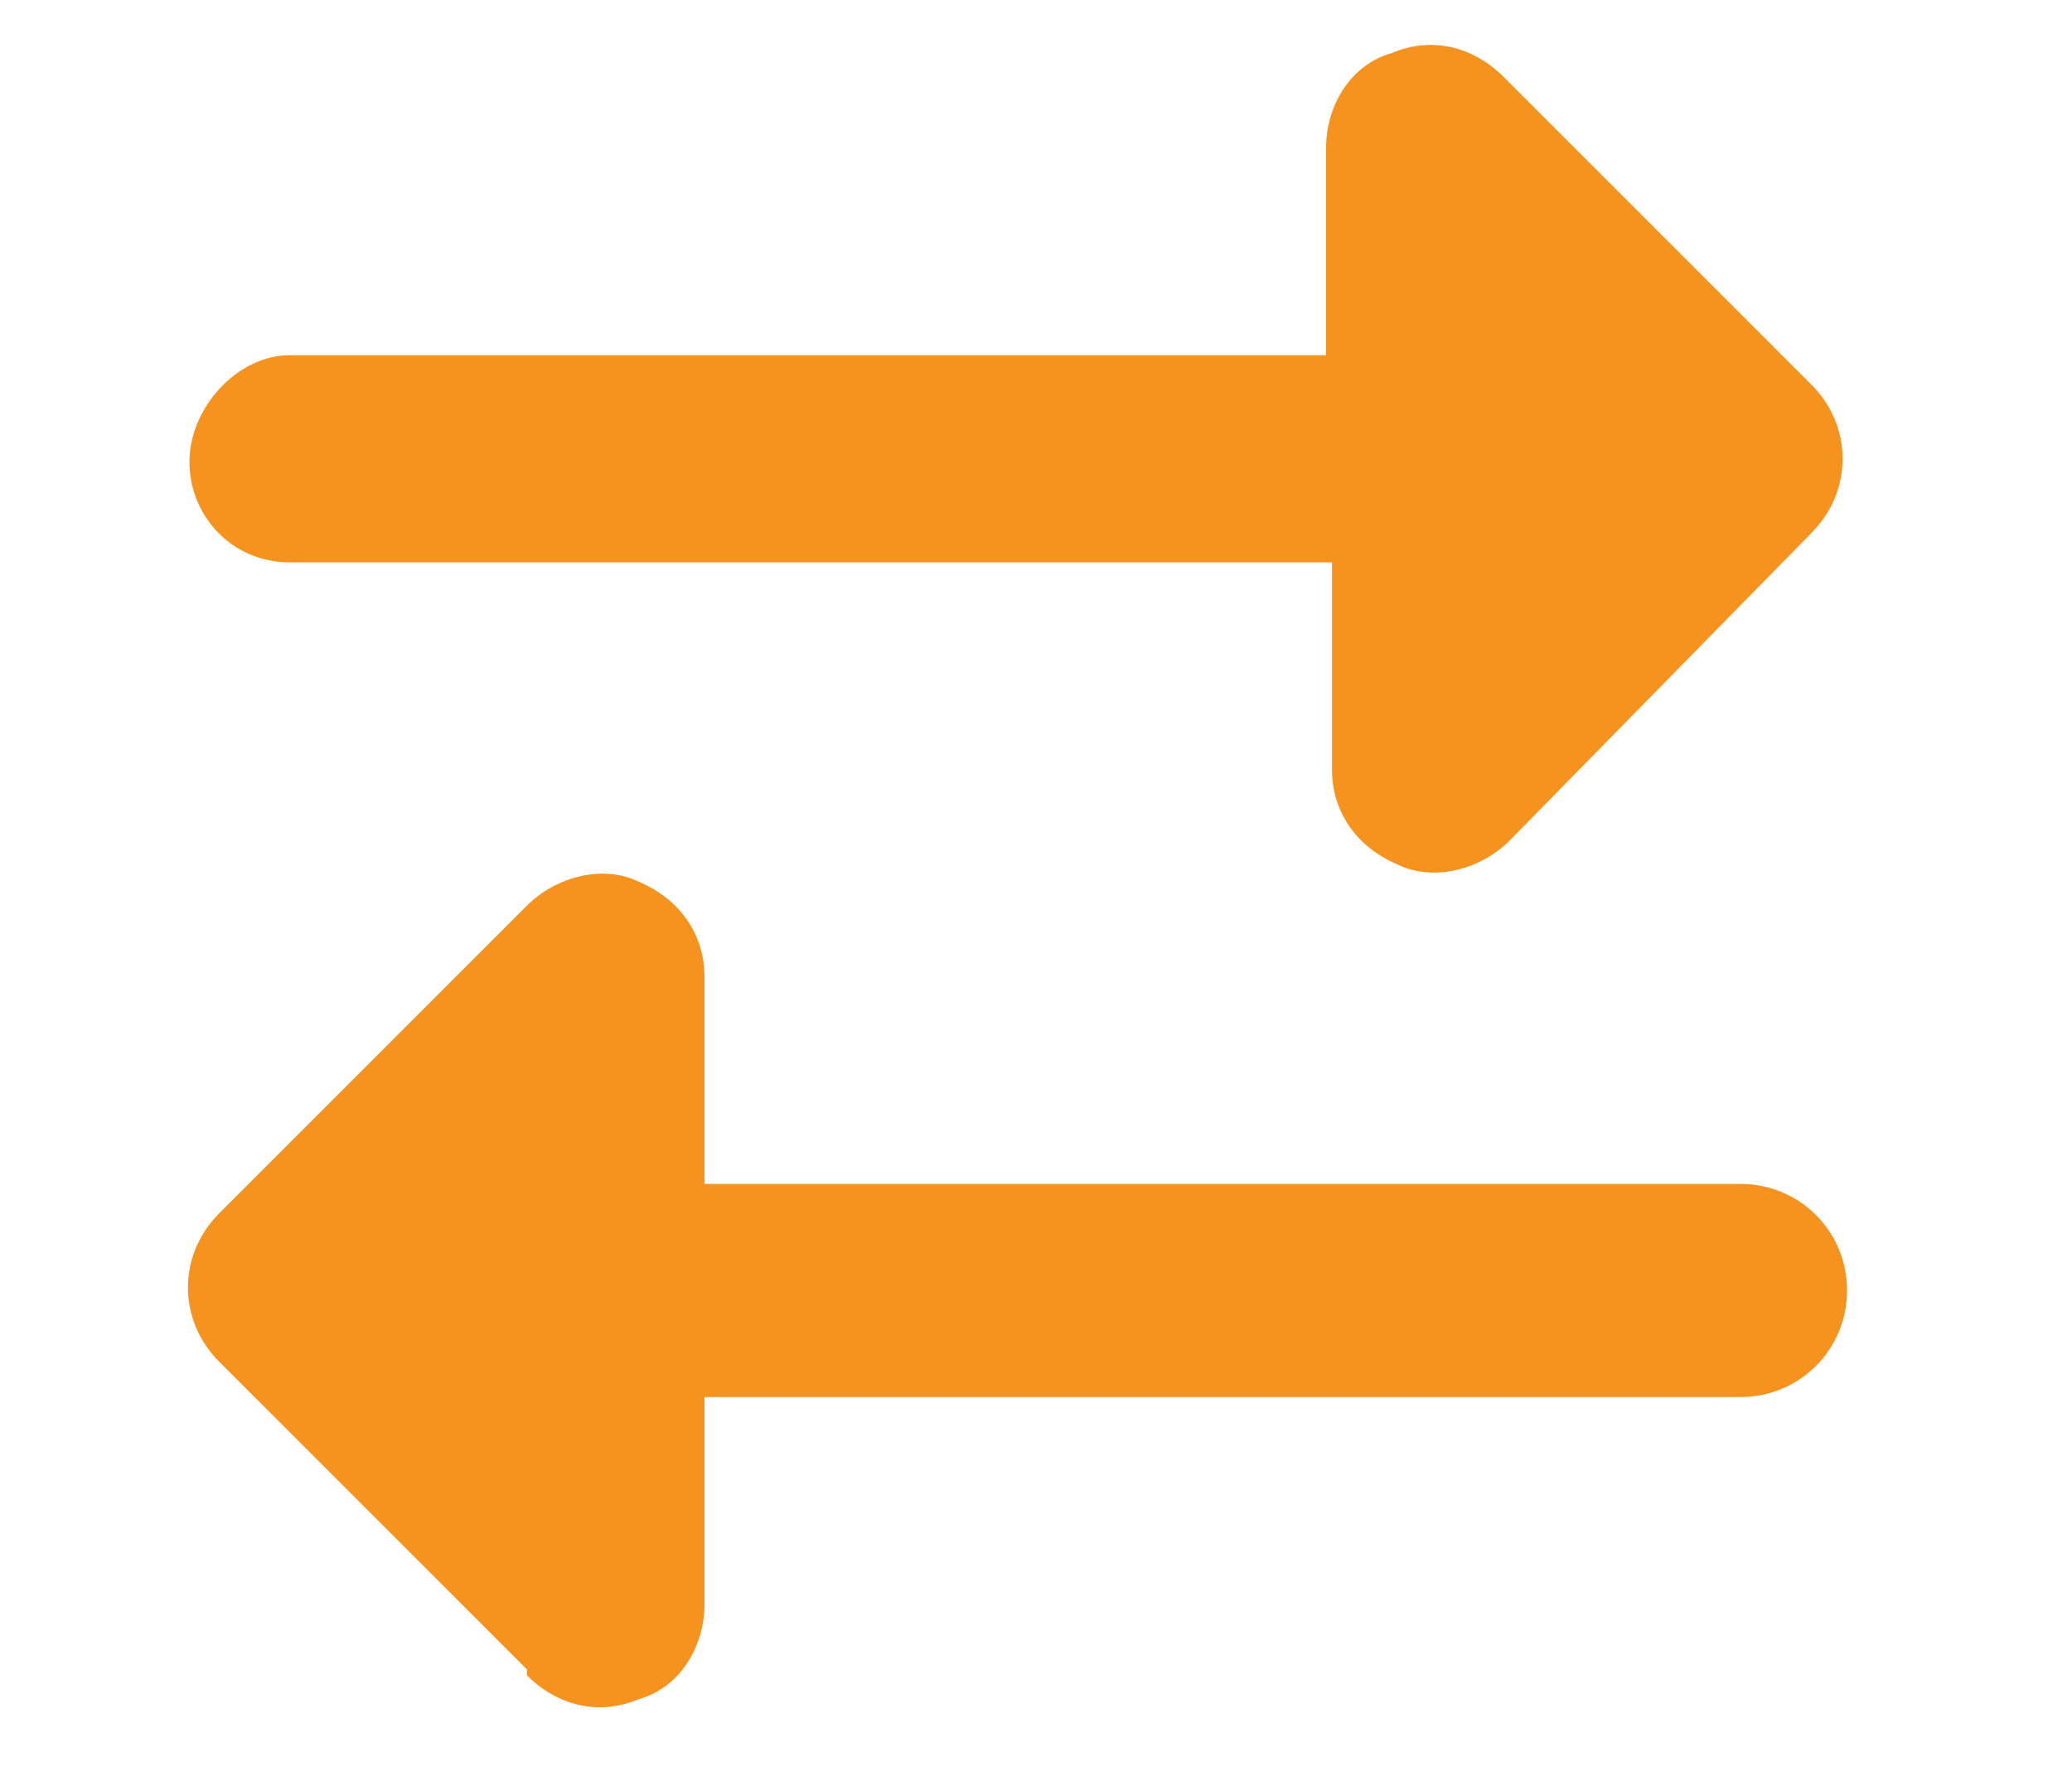
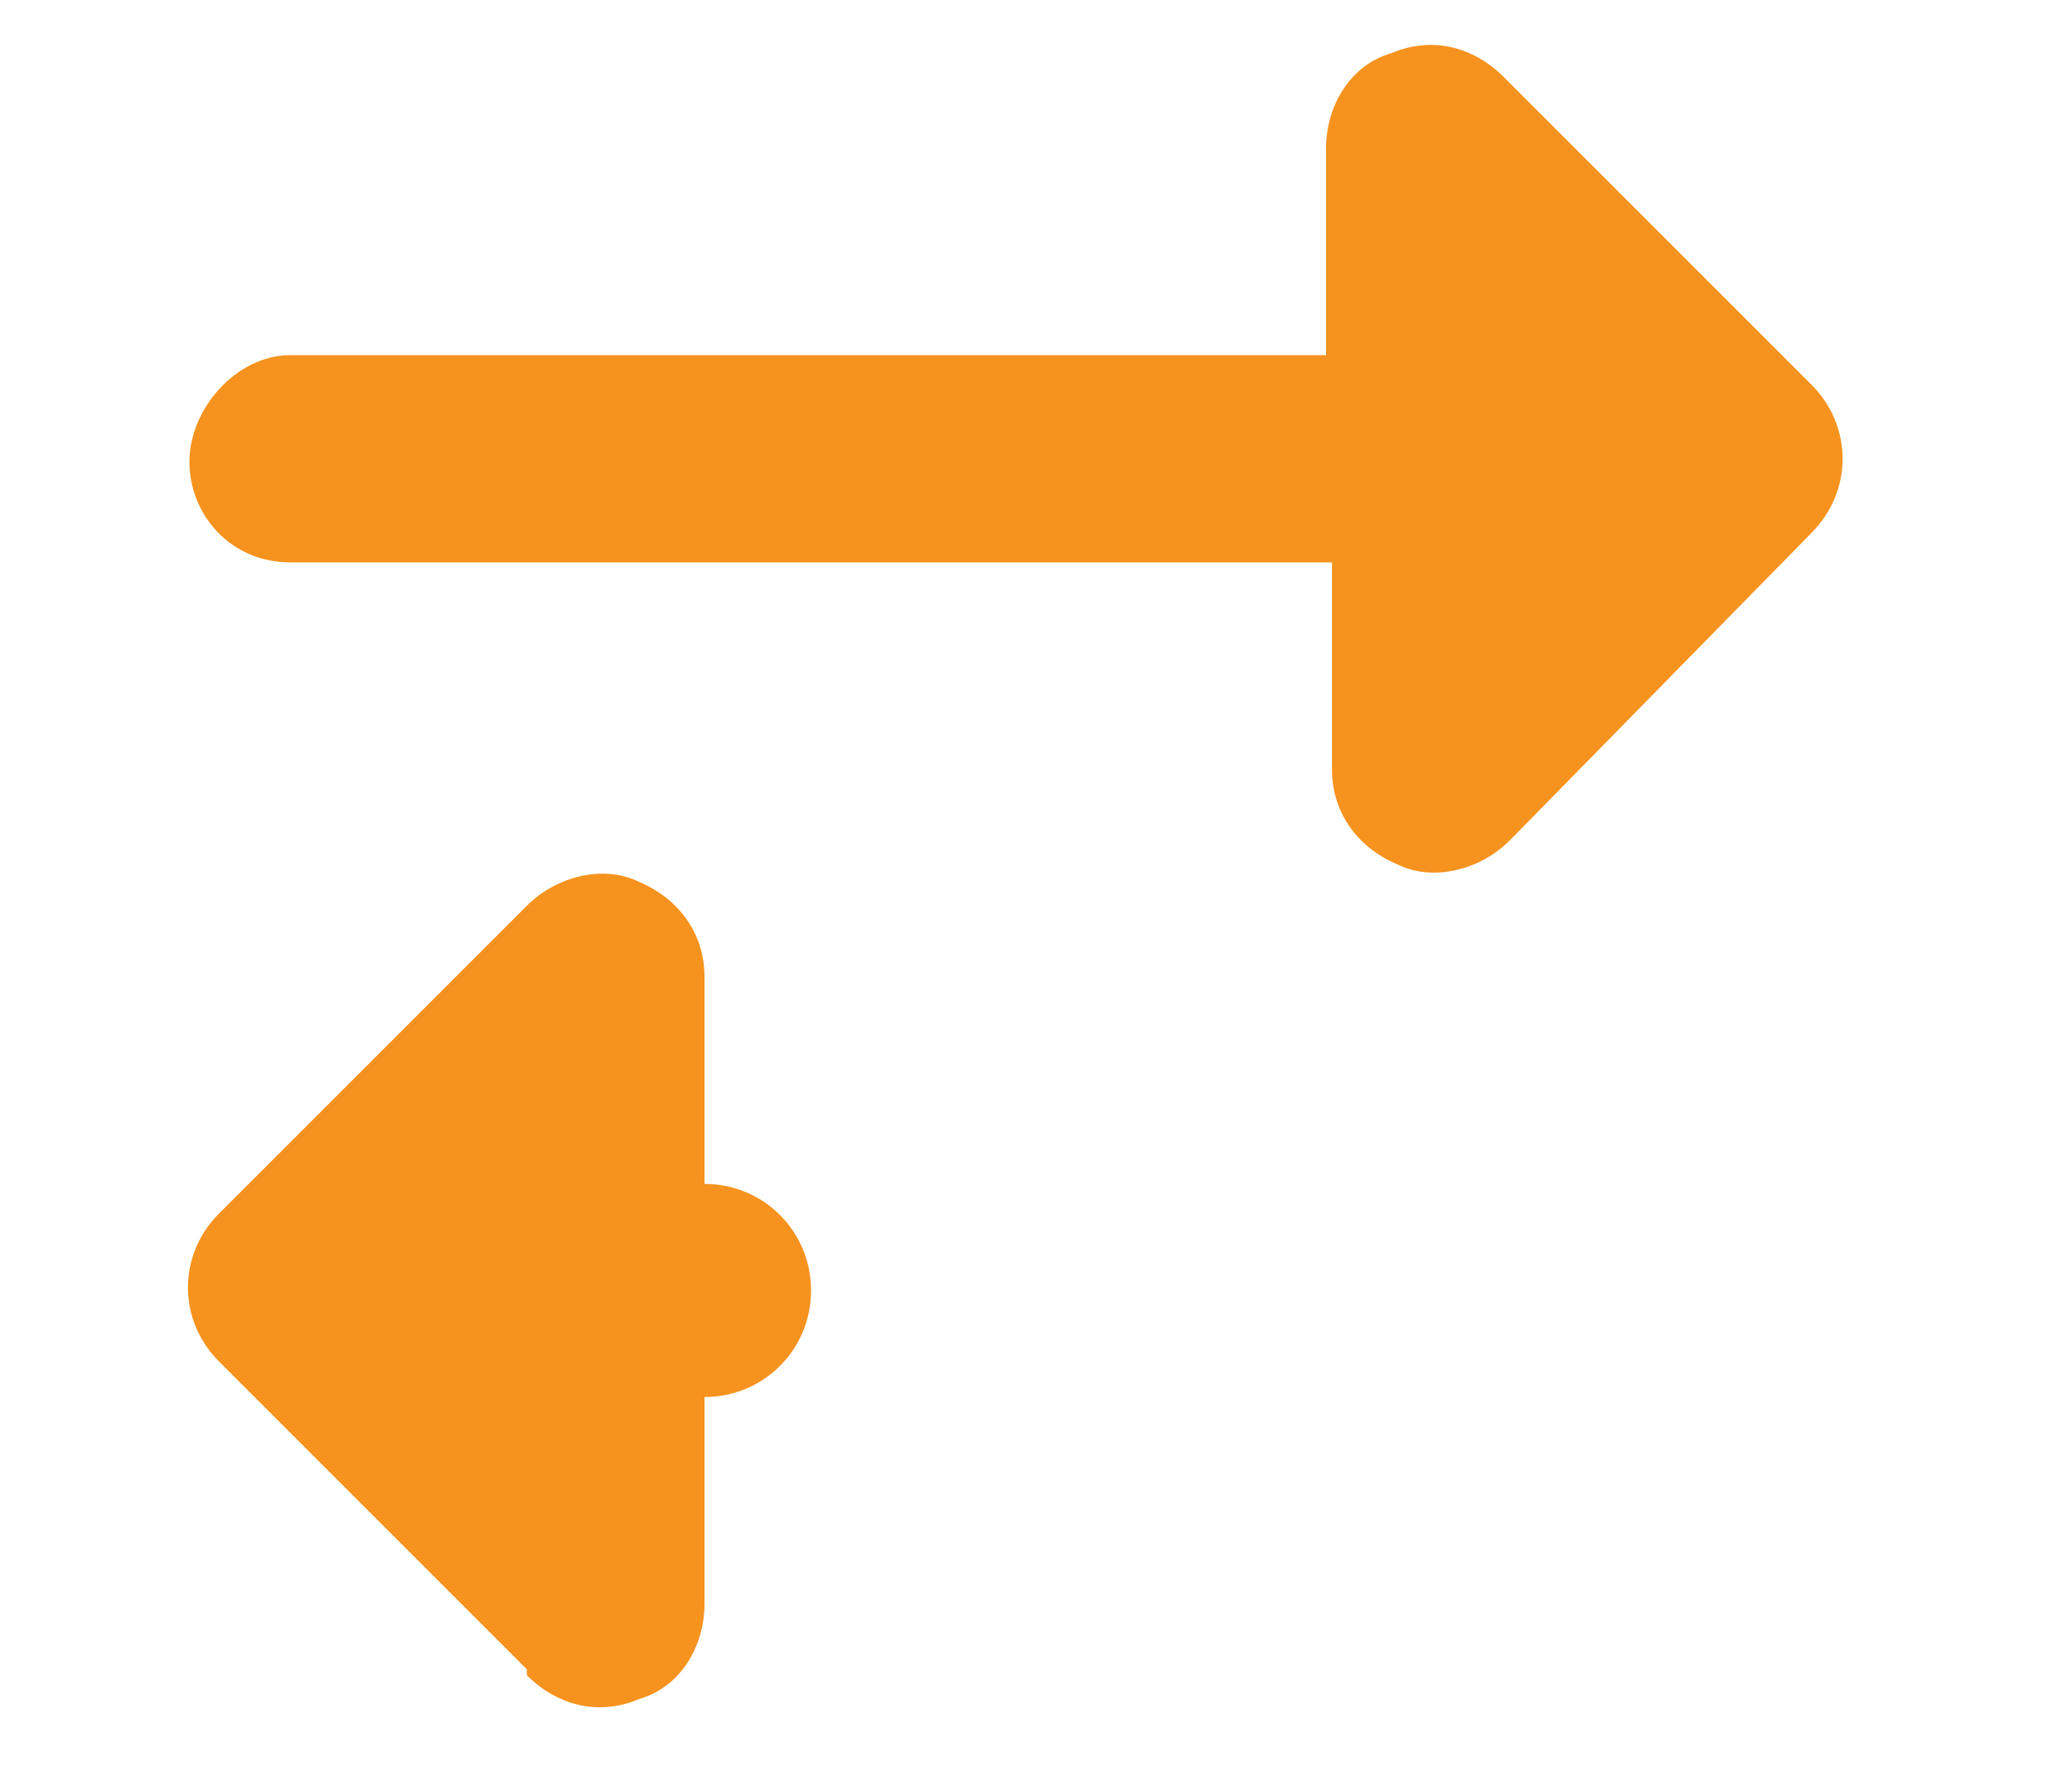
<svg xmlns="http://www.w3.org/2000/svg" id="_レイヤー_1" data-name="レイヤー_1" version="1.1" viewBox="0 0 35 30">
  <defs>
    <style>
      .st0 {
        fill: #f6921e;
      }
    </style>
  </defs>
-   <path class="st0" d="M30.7,8.9l-5.2,5.3c-.5.5-1.3.7-1.9.4-.7-.3-1.1-.9-1.1-1.6v-3.5H4.9c-1,0-1.7-.8-1.7-1.7s.8-1.8,1.7-1.8h17.5v-3.5c0-.7.4-1.4,1.1-1.6.7-.3,1.4-.1,1.9.4l5.2,5.2c.7.7.7,1.8,0,2.5ZM8.9,28.2l-5.2-5.2c-.7-.7-.7-1.8,0-2.5l5.2-5.2c.5-.5,1.3-.7,1.9-.4.7.3,1.1.9,1.1,1.6v3.5h17.5c1,0,1.8.8,1.8,1.8s-.8,1.8-1.8,1.8H11.9v3.5c0,.7-.4,1.4-1.1,1.6-.7.3-1.4.1-1.9-.4Z" />
+   <path class="st0" d="M30.7,8.9l-5.2,5.3c-.5.5-1.3.7-1.9.4-.7-.3-1.1-.9-1.1-1.6v-3.5H4.9c-1,0-1.7-.8-1.7-1.7s.8-1.8,1.7-1.8h17.5v-3.5c0-.7.4-1.4,1.1-1.6.7-.3,1.4-.1,1.9.4l5.2,5.2c.7.7.7,1.8,0,2.5ZM8.9,28.2l-5.2-5.2c-.7-.7-.7-1.8,0-2.5l5.2-5.2c.5-.5,1.3-.7,1.9-.4.7.3,1.1.9,1.1,1.6v3.5c1,0,1.8.8,1.8,1.8s-.8,1.8-1.8,1.8H11.9v3.5c0,.7-.4,1.4-1.1,1.6-.7.3-1.4.1-1.9-.4Z" />
</svg>